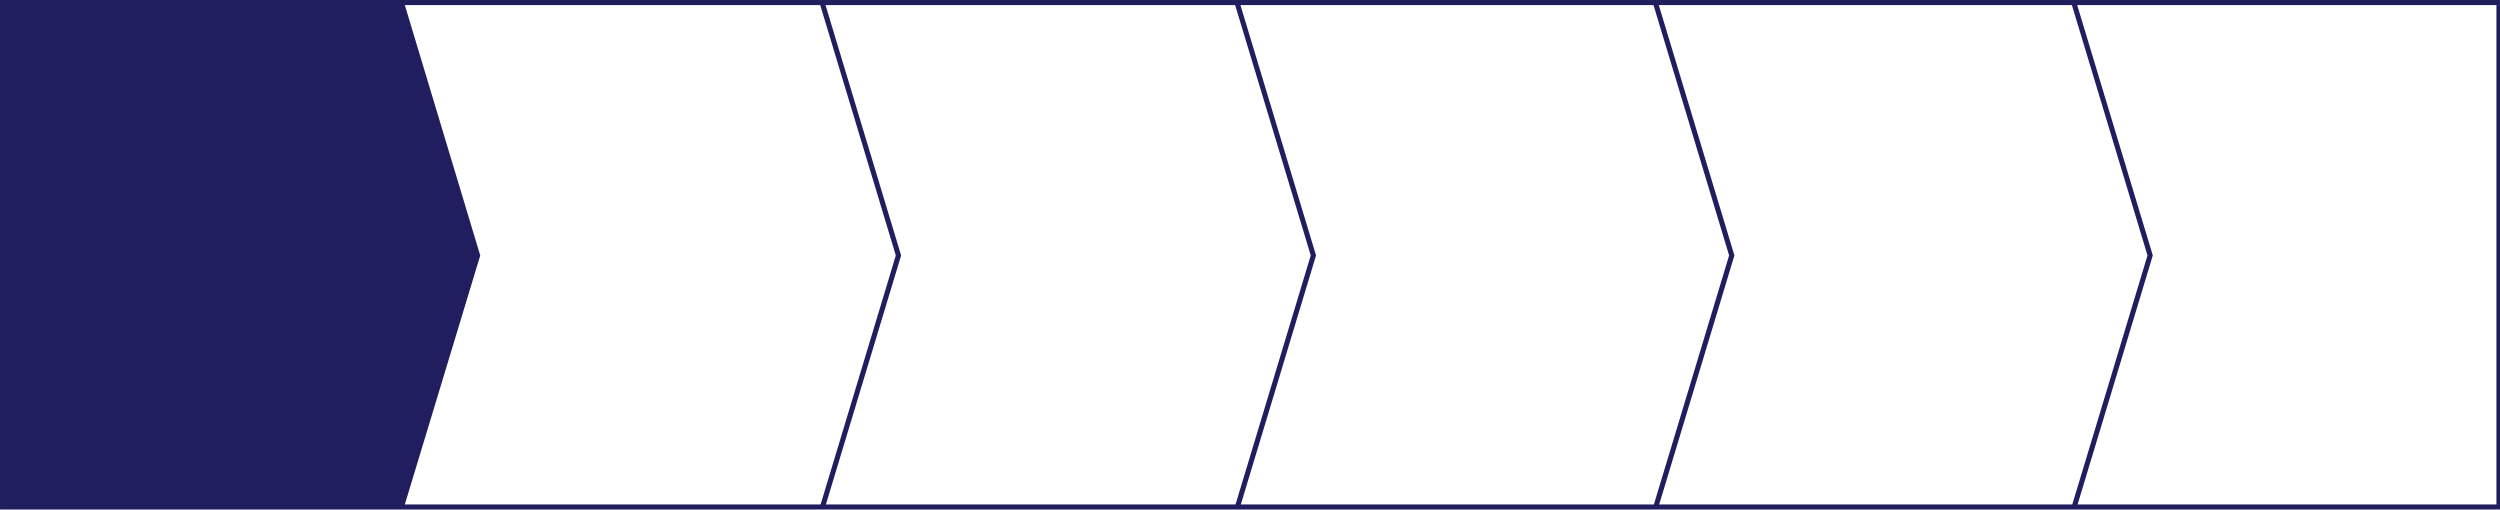
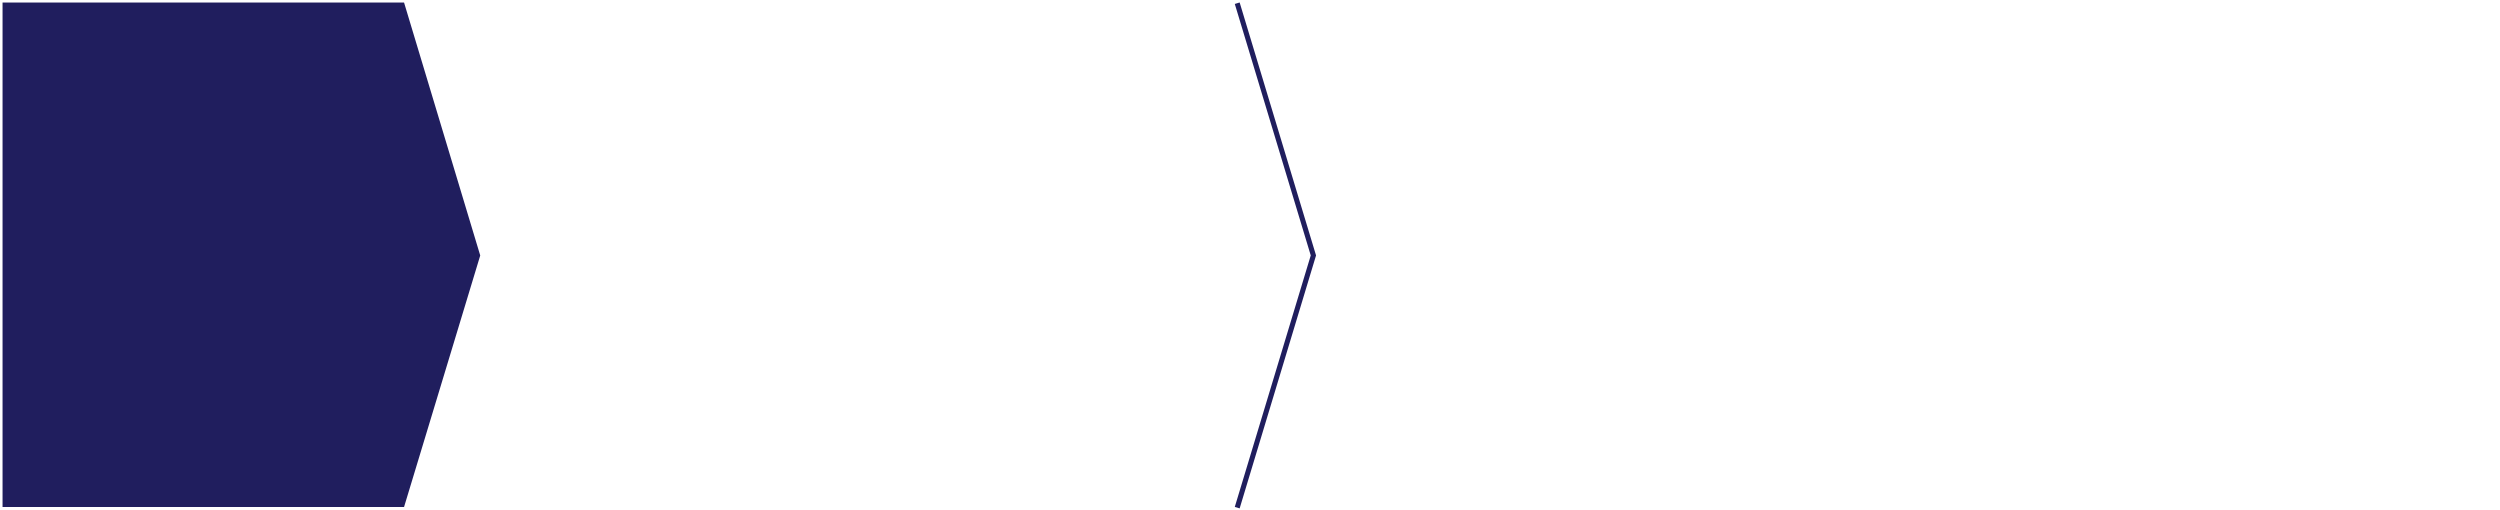
<svg xmlns="http://www.w3.org/2000/svg" id="レイヤー_1" data-name="レイヤー 1" width="980" height="200" viewBox="0 0 980 200">
  <defs>
    <style>.cls-1{fill:none;stroke:#201e5e;stroke-miterlimit:10;stroke-width:1.99px;}.cls-2{fill:#201e5e;}</style>
  </defs>
  <title>apply6-area__base_pc</title>
-   <polyline class="cls-1" points="322.34 199 352.2 100.13 322.34 1.26" />
  <polyline class="cls-1" points="484.99 199 514.85 100.13 484.99 1.26" />
-   <polyline class="cls-1" points="648.99 199 678.85 100.13 648.99 1.26" />
-   <rect class="cls-1" x="1" y="1" width="978.6" height="197.74" />
  <polygon class="cls-2" points="158.39 1 1 1 1 198.74 158.39 198.74 188.25 100.15 158.39 1" />
-   <polyline class="cls-1" points="813 199 842.86 100.13 813 1.26" />
</svg>